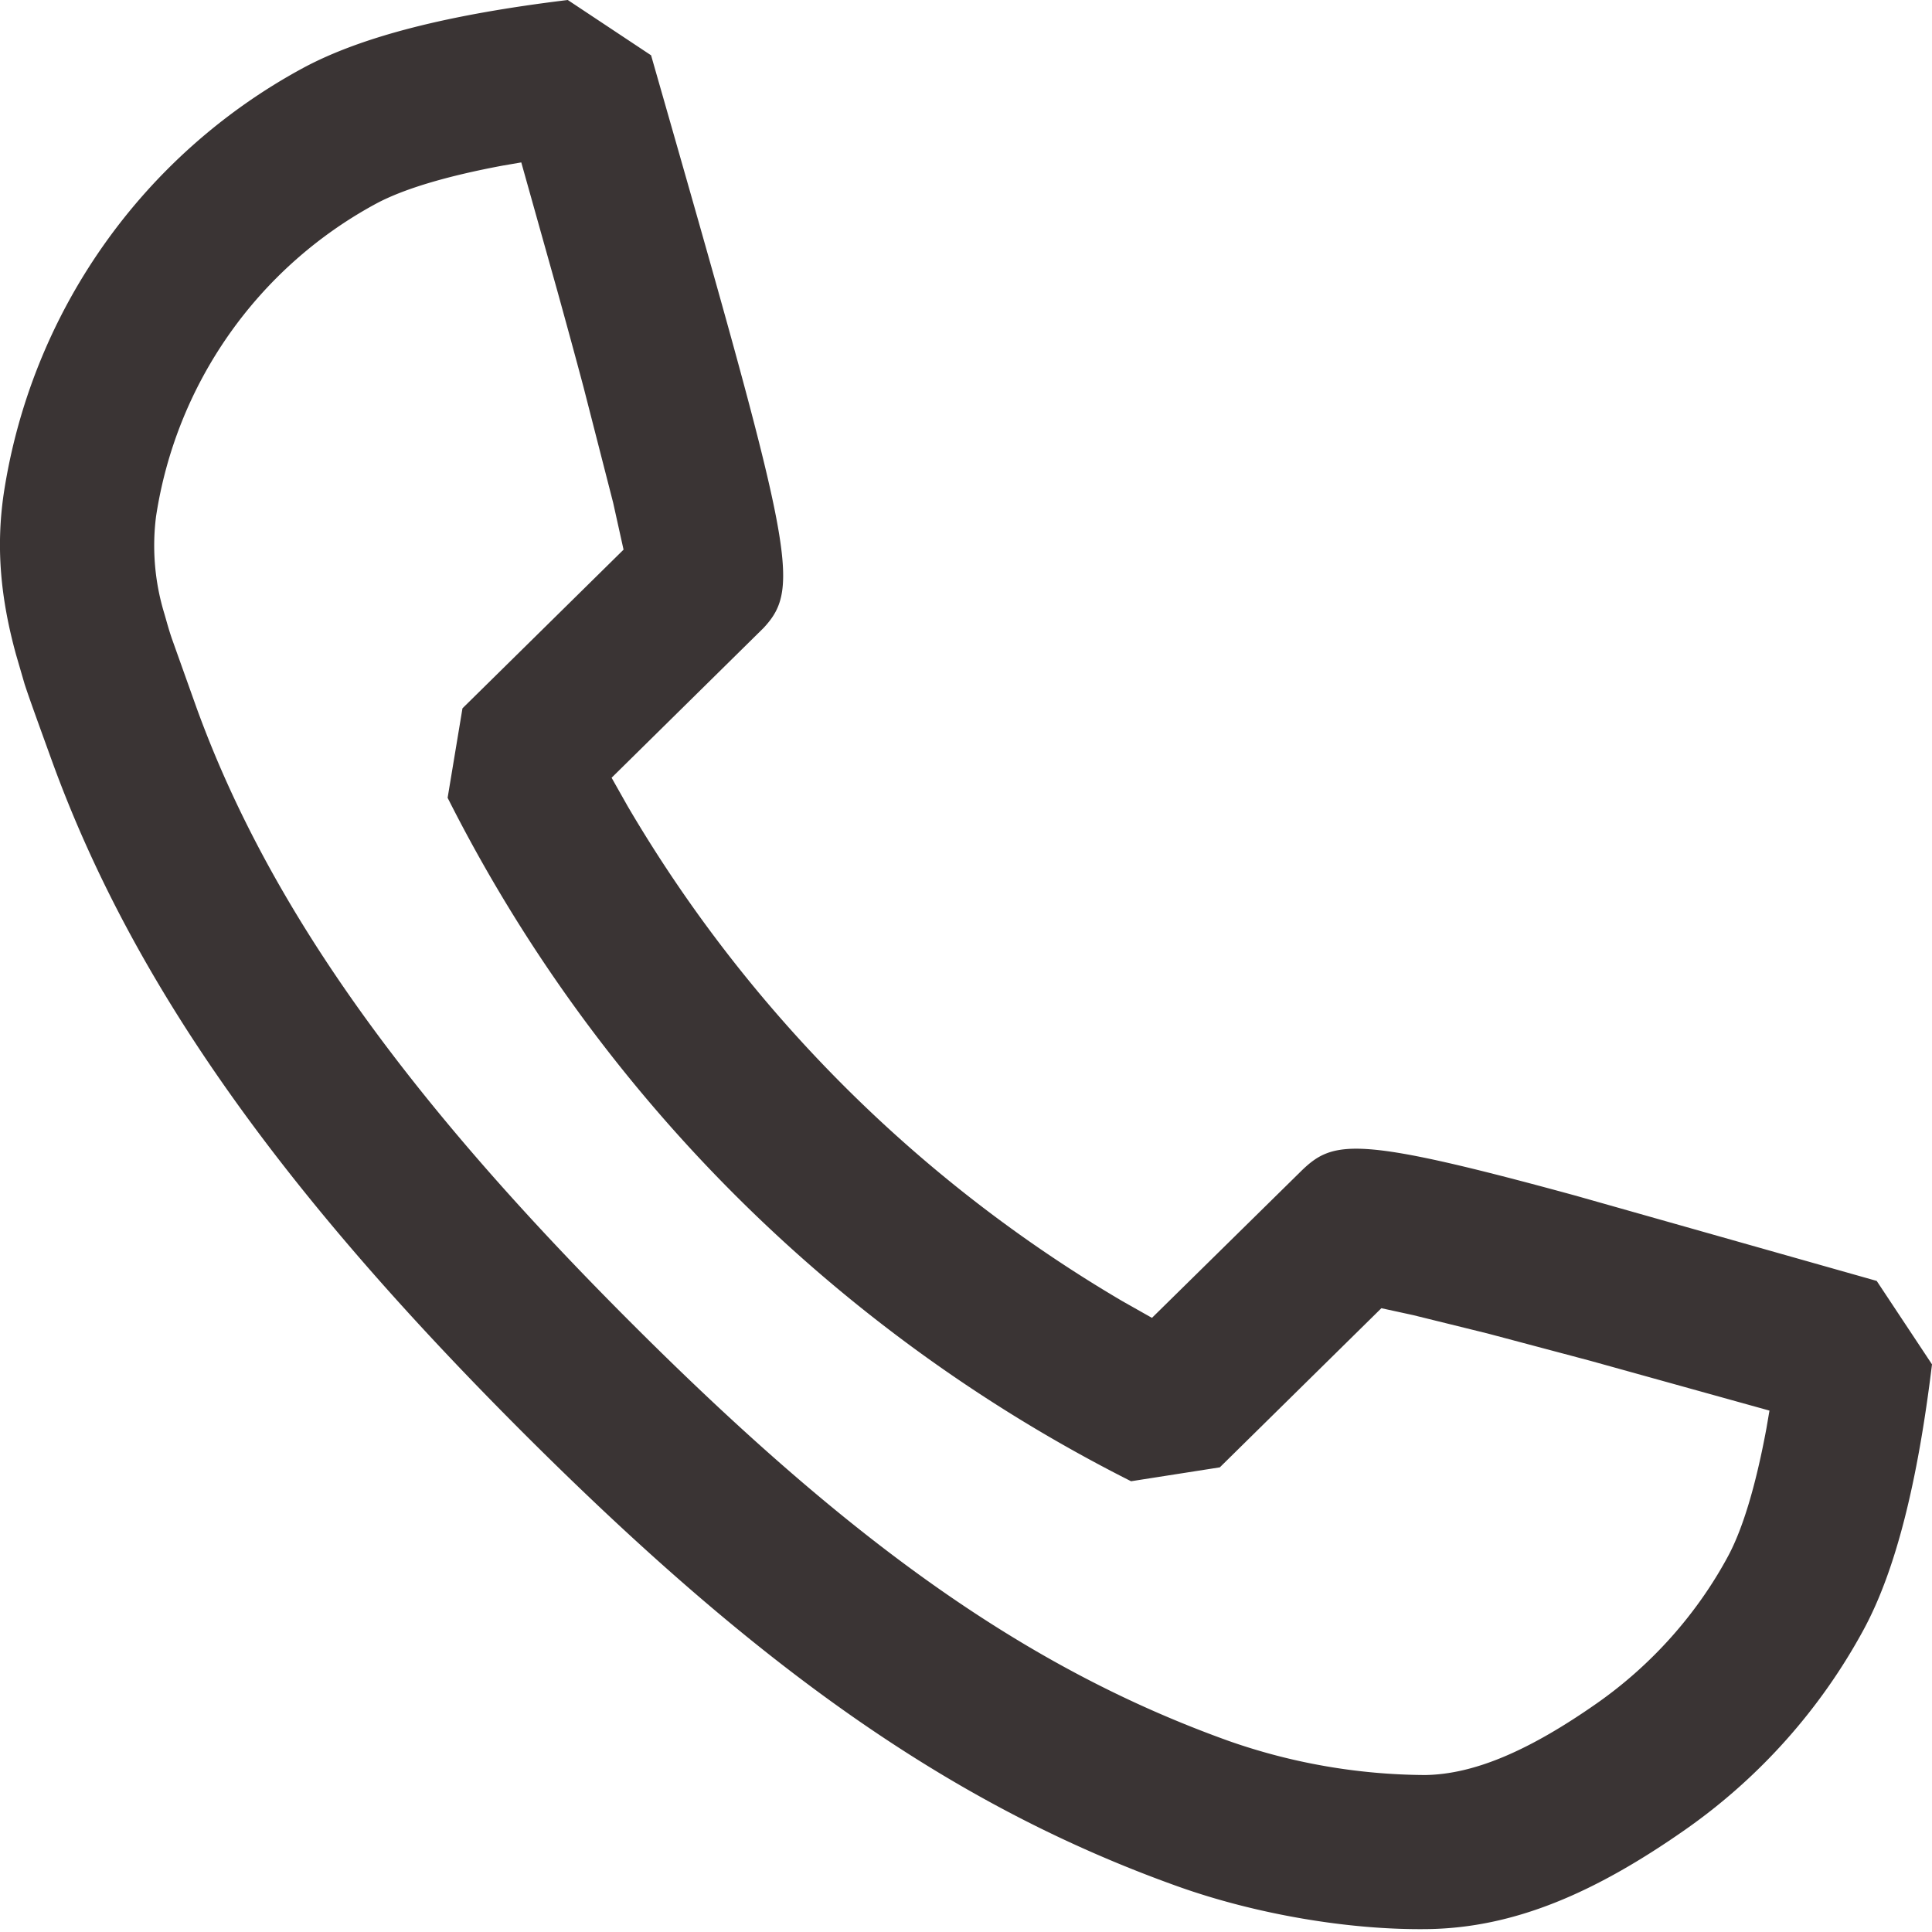
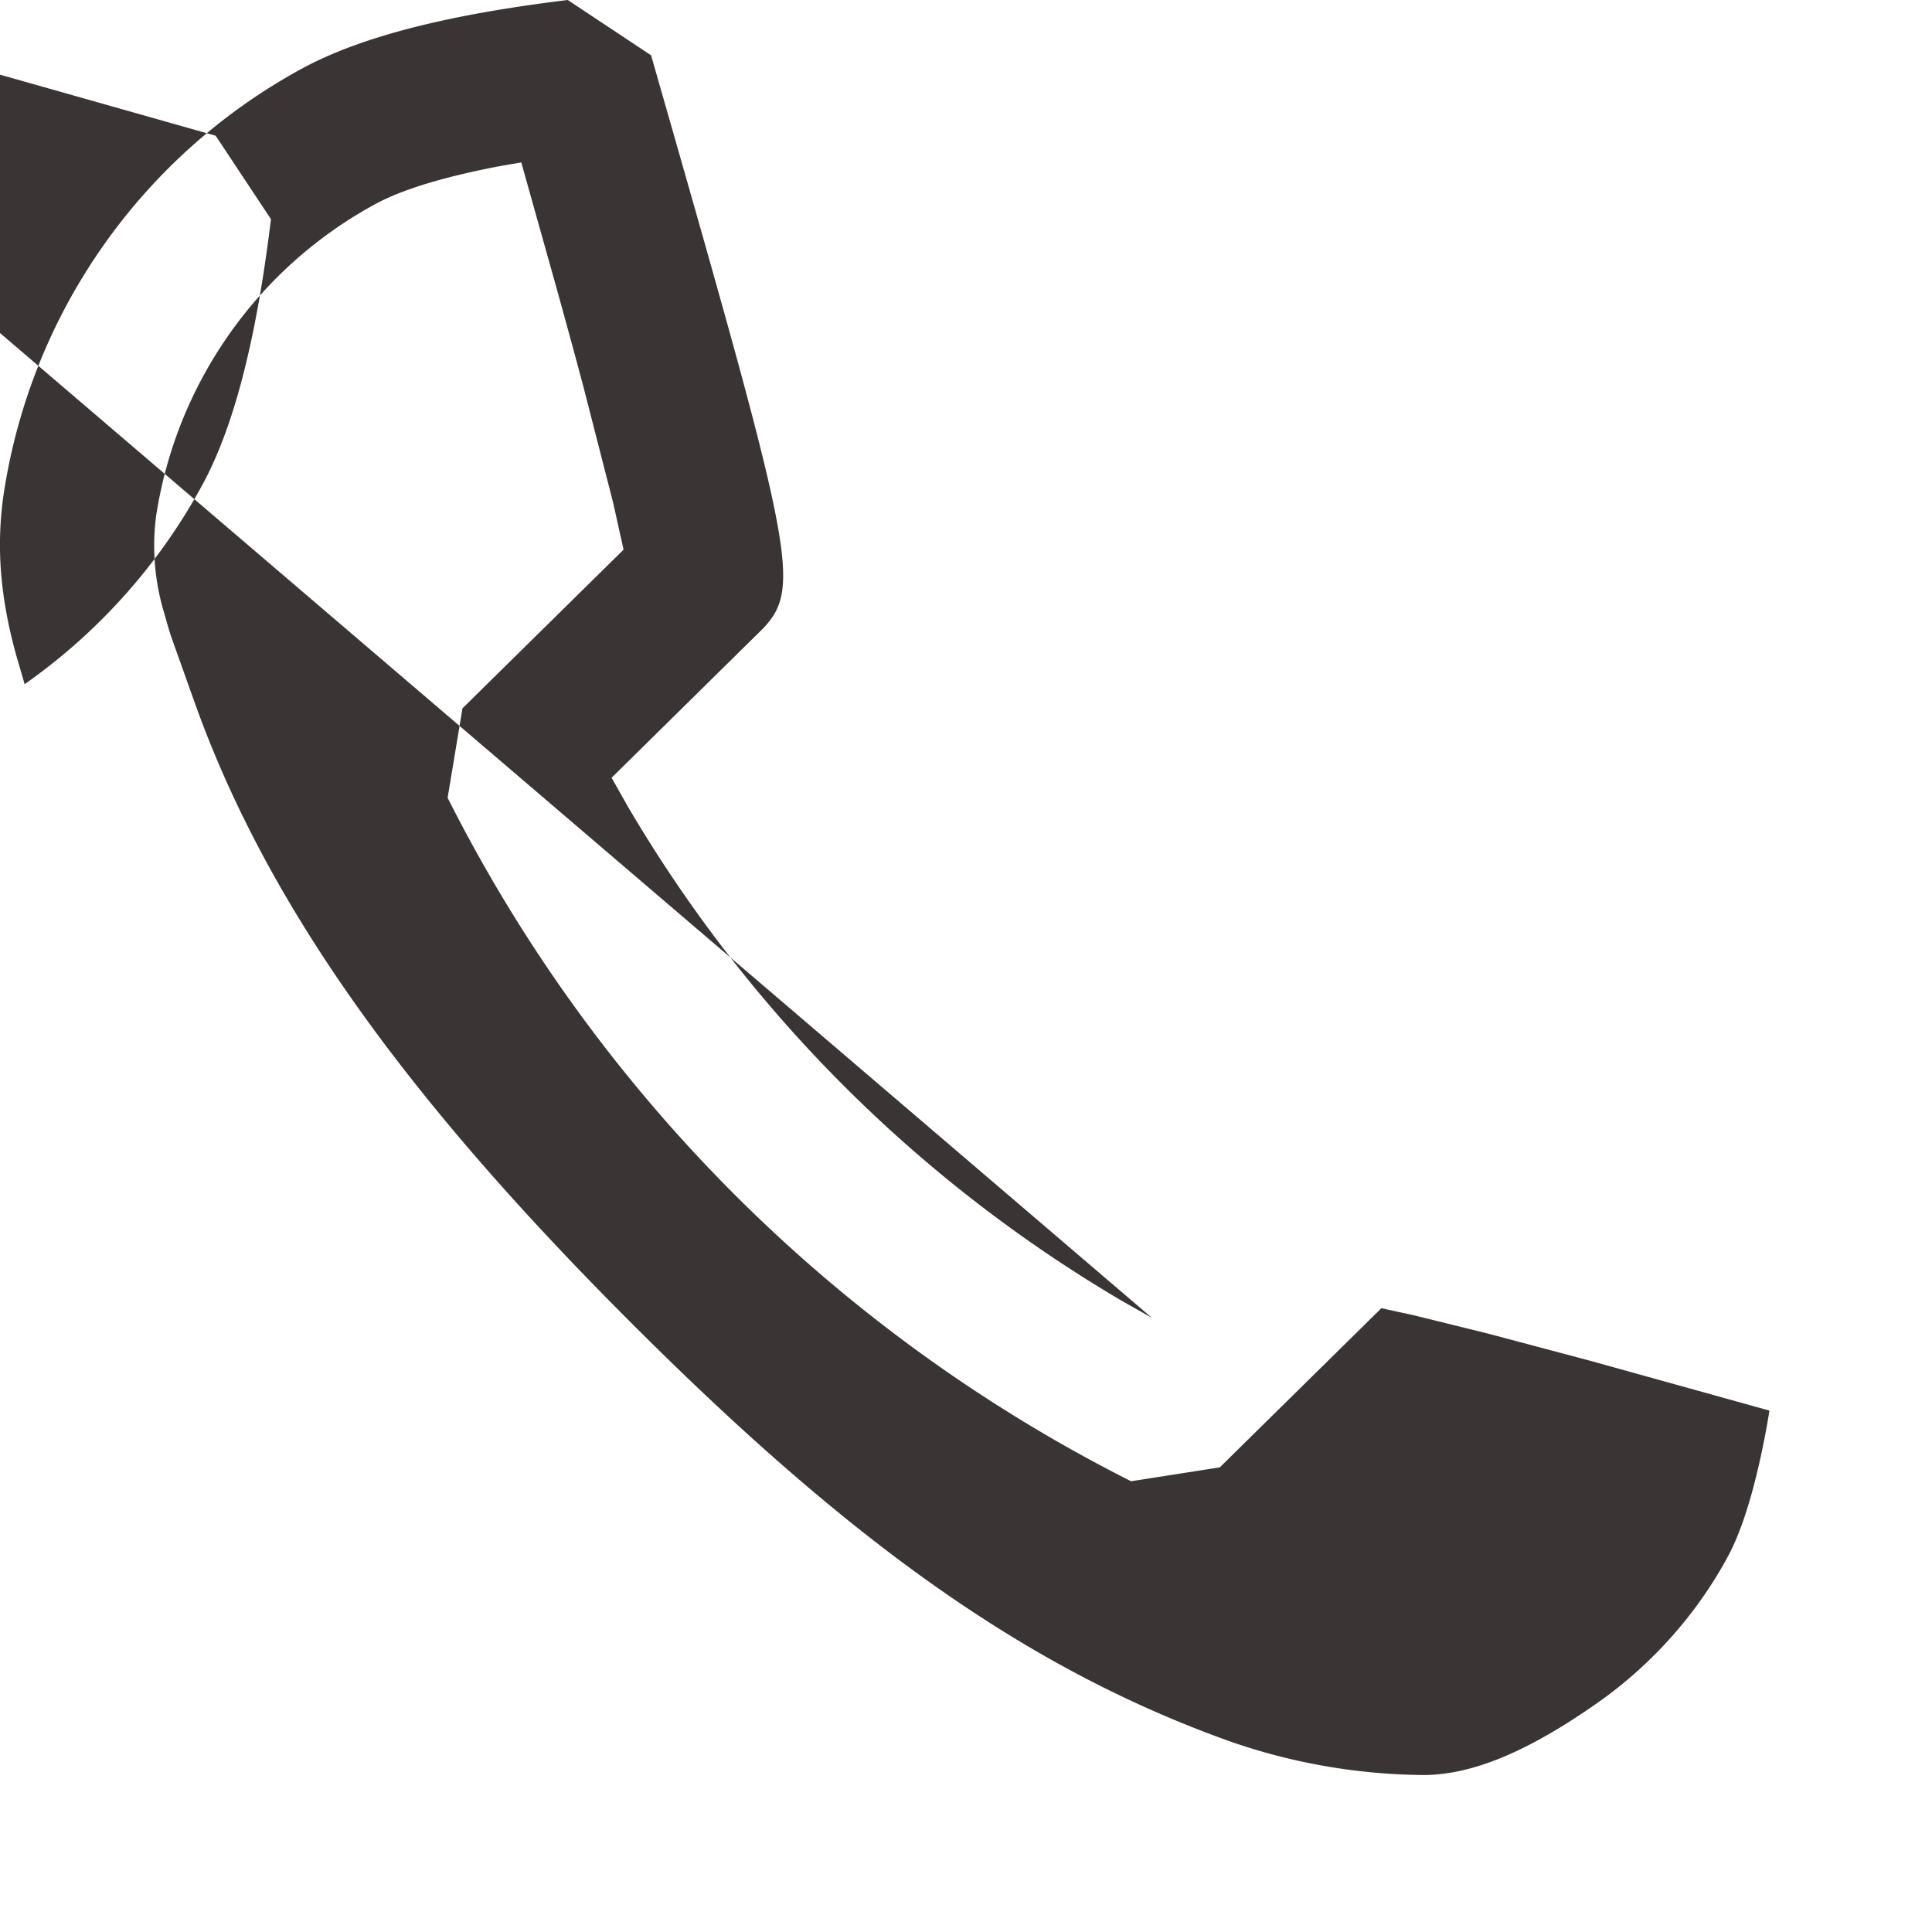
<svg xmlns="http://www.w3.org/2000/svg" viewBox="0 0 16 16">
-   <path fill="#3A3434" fill-rule="evenodd" d="M5.392.458L4.702 0c-.98.119-1.703.3-2.192.563A4.832 4.832 0 0 0 .03 4.094c-.064.443-.025.863.103 1.328l.071.244c.038.116.095.273.226.635.69 1.9 1.96 3.621 3.897 5.559 1.912 1.911 3.512 3.078 5.426 3.762.644.23 1.418.363 2.069.354.72-.01 1.39-.302 2.138-.826a4.832 4.832 0 0 0 1.477-1.66c.263-.489.444-1.213.563-2.191l-.458-.691-2.497-.707c-1.808-.494-2.002-.462-2.267-.205L9.54 10.914l-.246-.139A11.508 11.508 0 0 1 5.2 6.68l-.135-.239 1.258-1.24c.323-.347.239-.656-.931-4.743zm-1.22.912l.145-.025.298 1.062c.081.293.154.56.218.801l.245.956.086.388L3.83 5.866l-.123.741a12.777 12.777 0 0 0 5.66 5.66l.735-.115 1.338-1.318.262.057.62.153.85.226 1.482.412-.025.146c-.089.48-.197.834-.317 1.058-.258.48-.634.902-1.086 1.219-.557.39-1.014.589-1.423.595a4.982 4.982 0 0 1-1.621-.28c-1.703-.609-3.163-1.673-4.953-3.463-1.818-1.817-2.986-3.402-3.6-5.092l-.207-.58c-.024-.071-.037-.12-.06-.2a1.93 1.93 0 0 1-.07-.806 3.55 3.55 0 0 1 1.822-2.592c.223-.12.578-.228 1.057-.317z" />
+   <path fill="#3A3434" fill-rule="evenodd" d="M5.392.458L4.702 0c-.98.119-1.703.3-2.192.563A4.832 4.832 0 0 0 .03 4.094c-.064.443-.025.863.103 1.328l.071.244a4.832 4.832 0 0 0 1.477-1.66c.263-.489.444-1.213.563-2.191l-.458-.691-2.497-.707c-1.808-.494-2.002-.462-2.267-.205L9.54 10.914l-.246-.139A11.508 11.508 0 0 1 5.2 6.68l-.135-.239 1.258-1.24c.323-.347.239-.656-.931-4.743zm-1.22.912l.145-.025.298 1.062c.081.293.154.56.218.801l.245.956.086.388L3.83 5.866l-.123.741a12.777 12.777 0 0 0 5.66 5.66l.735-.115 1.338-1.318.262.057.62.153.85.226 1.482.412-.025.146c-.089.48-.197.834-.317 1.058-.258.48-.634.902-1.086 1.219-.557.39-1.014.589-1.423.595a4.982 4.982 0 0 1-1.621-.28c-1.703-.609-3.163-1.673-4.953-3.463-1.818-1.817-2.986-3.402-3.6-5.092l-.207-.58c-.024-.071-.037-.12-.06-.2a1.93 1.93 0 0 1-.07-.806 3.55 3.55 0 0 1 1.822-2.592c.223-.12.578-.228 1.057-.317z" />
</svg>